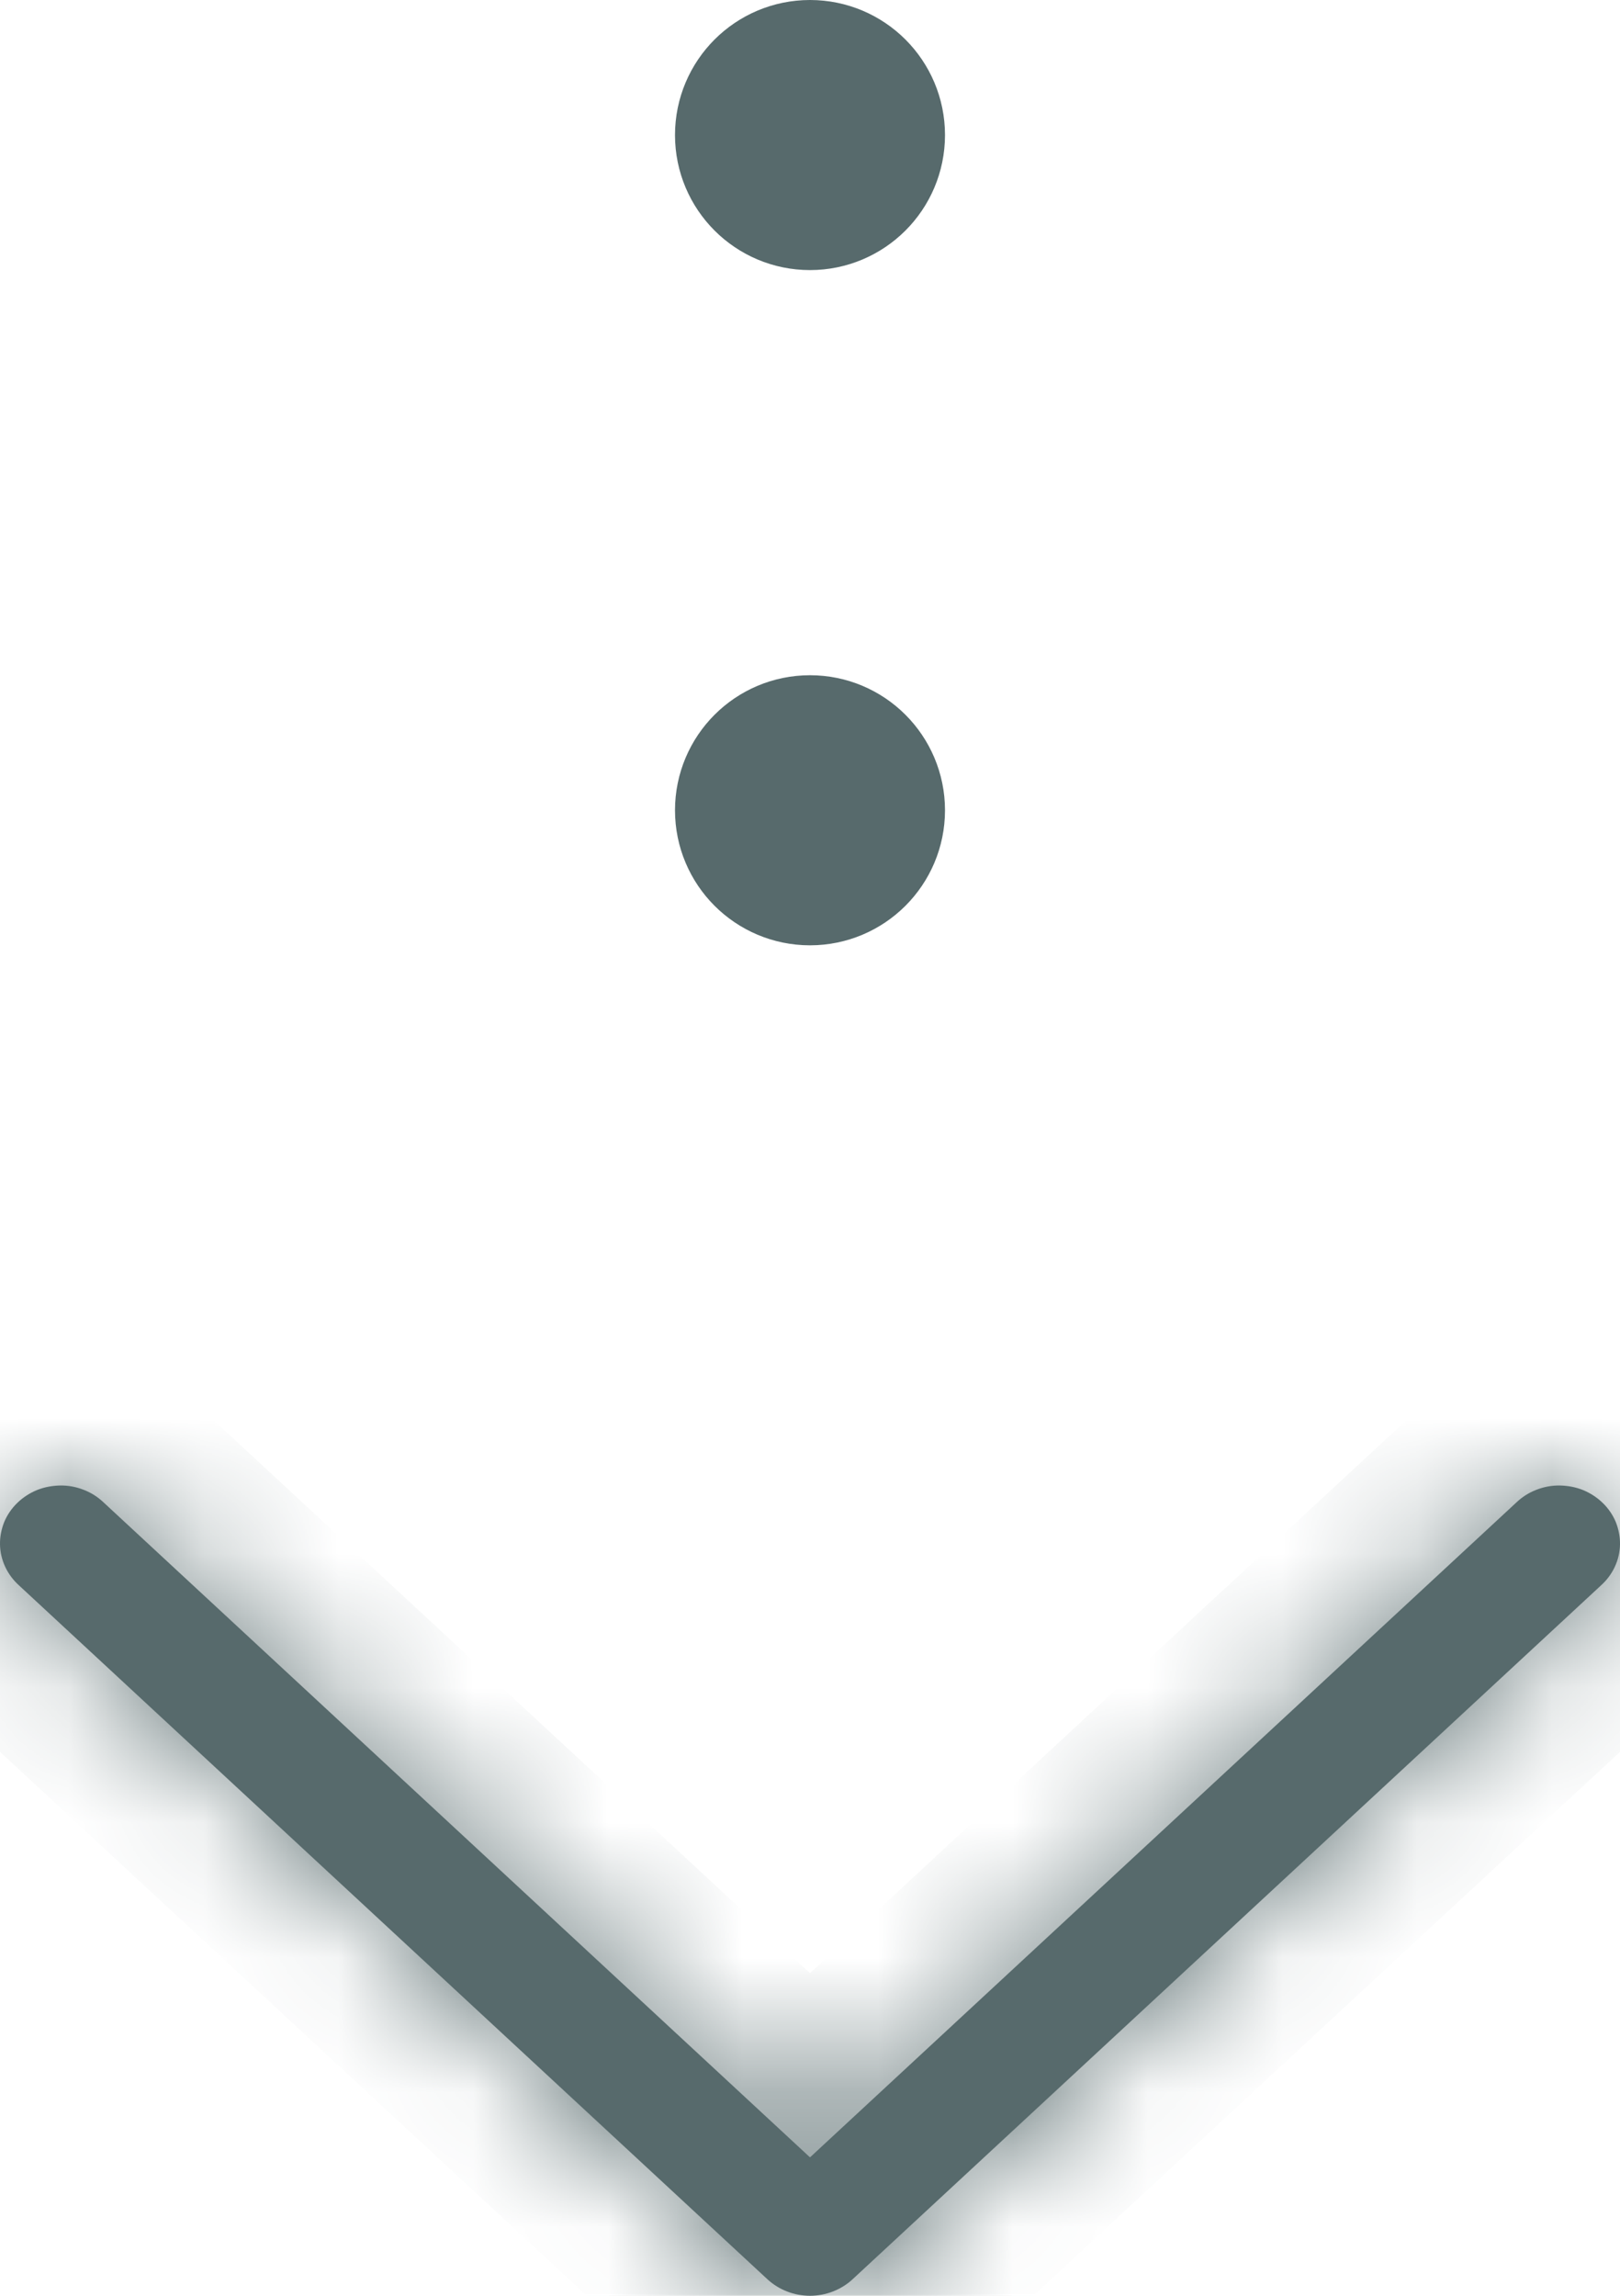
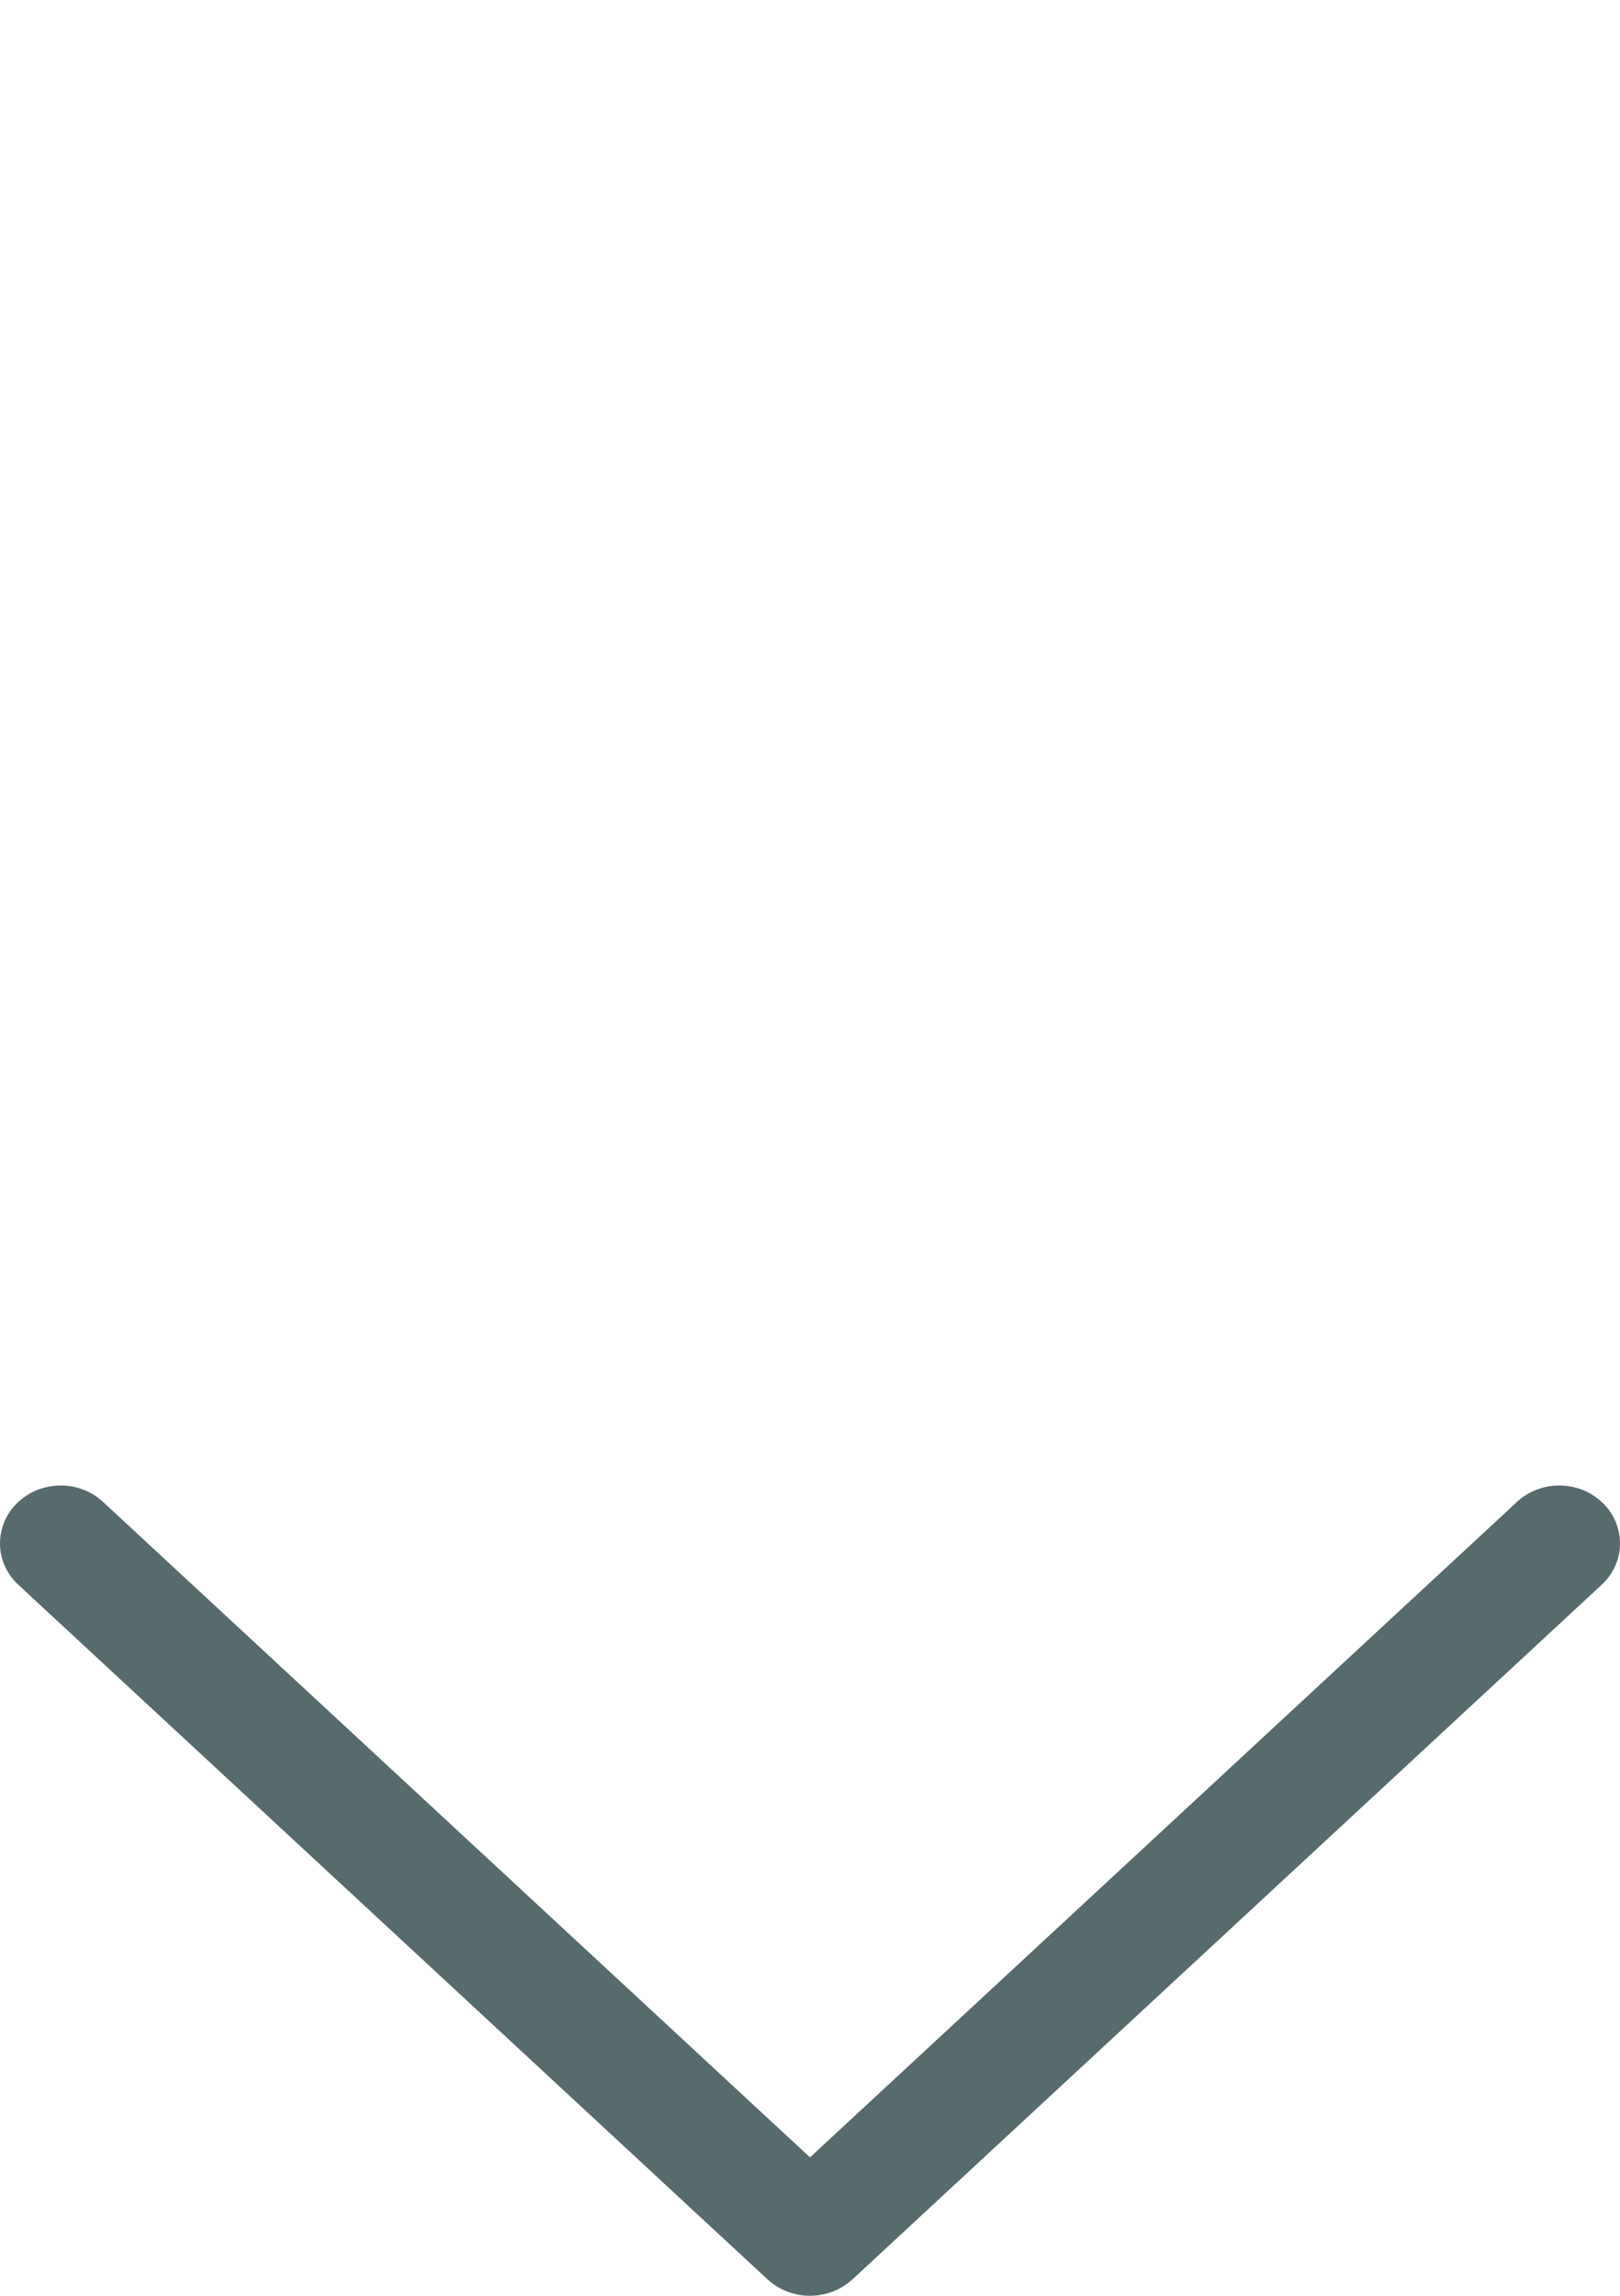
<svg xmlns="http://www.w3.org/2000/svg" width="12" height="17" viewBox="0 0 12 17" fill="none">
  <mask id="path-1-inside-1_8718_86" fill="white">
-     <path d="M6 15.975L11.233 11.125C11.275 11.085 11.325 11.053 11.38 11.032C11.436 11.01 11.495 10.999 11.554 11C11.614 11.001 11.672 11.012 11.727 11.034C11.782 11.057 11.831 11.089 11.873 11.13C11.914 11.17 11.947 11.218 11.969 11.271C11.99 11.324 12.001 11.38 12 11.437C11.999 11.493 11.986 11.549 11.962 11.601C11.938 11.653 11.903 11.7 11.86 11.739L6.314 16.879C6.23 16.956 6.117 17 6 17C5.883 17 5.77 16.956 5.686 16.879L0.14 11.739C0.097 11.7 0.062 11.653 0.038 11.601C0.014 11.549 0.001 11.493 8.11287e-05 11.437C-0.001 11.38 0.01 11.324 0.031 11.271C0.053 11.218 0.086 11.17 0.127 11.13C0.169 11.089 0.218 11.057 0.273 11.034C0.328 11.012 0.387 11.001 0.446 11C0.505 10.999 0.564 11.01 0.62 11.032C0.675 11.053 0.725 11.085 0.767 11.125L6 15.975Z" />
-   </mask>
+     </mask>
  <path d="M6 15.975L11.233 11.125C11.275 11.085 11.325 11.053 11.38 11.032C11.436 11.01 11.495 10.999 11.554 11C11.614 11.001 11.672 11.012 11.727 11.034C11.782 11.057 11.831 11.089 11.873 11.13C11.914 11.17 11.947 11.218 11.969 11.271C11.99 11.324 12.001 11.38 12 11.437C11.999 11.493 11.986 11.549 11.962 11.601C11.938 11.653 11.903 11.7 11.86 11.739L6.314 16.879C6.23 16.956 6.117 17 6 17C5.883 17 5.77 16.956 5.686 16.879L0.14 11.739C0.097 11.7 0.062 11.653 0.038 11.601C0.014 11.549 0.001 11.493 8.11287e-05 11.437C-0.001 11.38 0.01 11.324 0.031 11.271C0.053 11.218 0.086 11.17 0.127 11.13C0.169 11.089 0.218 11.057 0.273 11.034C0.328 11.012 0.387 11.001 0.446 11C0.505 10.999 0.564 11.01 0.62 11.032C0.675 11.053 0.725 11.085 0.767 11.125L6 15.975Z" fill="#576A6C" />
-   <path d="M6 15.975L6.68 16.708L6 17.338L5.32 16.708L6 15.975ZM11.233 11.125L11.921 11.851L11.913 11.858L11.233 11.125ZM11.86 11.739L11.181 11.005L11.189 10.998L11.86 11.739ZM6.314 16.879L6.993 17.612L6.993 17.612L6.314 16.879ZM5.686 16.879L5.007 17.612L5.007 17.612L5.686 16.879ZM0.14 11.739L0.811 10.998L0.819 11.005L0.14 11.739ZM0.767 11.125L0.087 11.858L0.079 11.851L0.767 11.125ZM6 15.975L5.32 15.241L10.553 10.391L11.233 11.125L11.913 11.858L6.68 16.708L6 15.975ZM11.233 11.125L10.546 10.398C10.684 10.268 10.845 10.167 11.019 10.1L11.38 11.032L11.742 11.964C11.806 11.939 11.867 11.902 11.921 11.851L11.233 11.125ZM11.38 11.032L11.019 10.1C11.192 10.032 11.377 9.999 11.562 10L11.554 11L11.546 12C11.612 12.001 11.679 11.989 11.742 11.964L11.38 11.032ZM11.554 11L11.562 10C11.747 10.002 11.931 10.038 12.104 10.108L11.727 11.034L11.35 11.961C11.414 11.986 11.48 11.999 11.546 12L11.554 11ZM11.727 11.034L12.104 10.108C12.277 10.178 12.436 10.282 12.572 10.415L11.873 11.13L11.173 11.844C11.226 11.896 11.287 11.935 11.35 11.961L11.727 11.034ZM11.873 11.13L12.572 10.415C12.708 10.548 12.818 10.708 12.892 10.888L11.969 11.271L11.045 11.654C11.076 11.728 11.12 11.792 11.173 11.844L11.873 11.13ZM11.969 11.271L12.892 10.888C12.967 11.067 13.004 11.261 13 11.457L12 11.437L11 11.416C10.998 11.499 11.014 11.58 11.045 11.654L11.969 11.271ZM12 11.437L13 11.457C12.996 11.652 12.951 11.844 12.87 12.02L11.962 11.601L11.054 11.181C11.021 11.254 11.002 11.334 11 11.416L12 11.437ZM11.962 11.601L12.87 12.02C12.789 12.196 12.673 12.352 12.532 12.479L11.86 11.739L11.189 10.998C11.134 11.047 11.088 11.109 11.054 11.181L11.962 11.601ZM11.86 11.739L12.54 12.472L6.993 17.612L6.314 16.879L5.634 16.145L11.181 11.005L11.86 11.739ZM6.314 16.879L6.993 17.612C6.72 17.866 6.363 18 6 18L6 17L6 16C5.872 16 5.74 16.047 5.634 16.145L6.314 16.879ZM6 17L6 18C5.637 18 5.28 17.866 5.007 17.612L5.686 16.879L6.366 16.145C6.26 16.047 6.128 16 6 16L6 17ZM5.686 16.879L5.007 17.612L-0.54 12.472L0.14 11.739L0.819 11.005L6.366 16.145L5.686 16.879ZM0.14 11.739L-0.532 12.479C-0.673 12.352 -0.789 12.196 -0.87 12.02L0.038 11.601L0.946 11.181C0.913 11.109 0.866 11.047 0.811 10.998L0.14 11.739ZM0.038 11.601L-0.87 12.02C-0.951 11.844 -0.996 11.652 -1 11.457L8.11287e-05 11.437L1 11.416C0.998 11.334 0.979 11.254 0.946 11.181L0.038 11.601ZM8.11287e-05 11.437L-1 11.457C-1.004 11.261 -0.967 11.067 -0.892 10.888L0.031 11.271L0.955 11.654C0.986 11.58 1.002 11.499 1 11.416L8.11287e-05 11.437ZM0.031 11.271L-0.892 10.888C-0.818 10.708 -0.708 10.548 -0.572 10.415L0.127 11.13L0.827 11.844C0.88 11.792 0.924 11.728 0.955 11.654L0.031 11.271ZM0.127 11.13L-0.572 10.415C-0.436 10.282 -0.277 10.178 -0.104 10.108L0.273 11.034L0.65 11.961C0.713 11.935 0.774 11.896 0.827 11.844L0.127 11.13ZM0.273 11.034L-0.104 10.108C0.069 10.038 0.253 10.002 0.438 10L0.446 11L0.454 12C0.52 11.999 0.587 11.986 0.65 11.961L0.273 11.034ZM0.446 11L0.438 10C0.623 9.999 0.808 10.032 0.981 10.1L0.62 11.032L0.258 11.964C0.321 11.989 0.388 12.001 0.454 12L0.446 11ZM0.62 11.032L0.981 10.1C1.155 10.167 1.316 10.268 1.454 10.398L0.767 11.125L0.079 11.851C0.133 11.902 0.194 11.939 0.258 11.964L0.62 11.032ZM0.767 11.125L1.447 10.391L6.68 15.241L6 15.975L5.32 16.708L0.087 11.858L0.767 11.125Z" fill="#576A6C" mask="url(#path-1-inside-1_8718_86)" />
-   <circle cx="6" cy="6" r="0.5" fill="#576A6C" stroke="#576A6C" />
-   <circle cx="6" cy="1" r="0.5" fill="#576A6C" stroke="#576A6C" />
</svg>